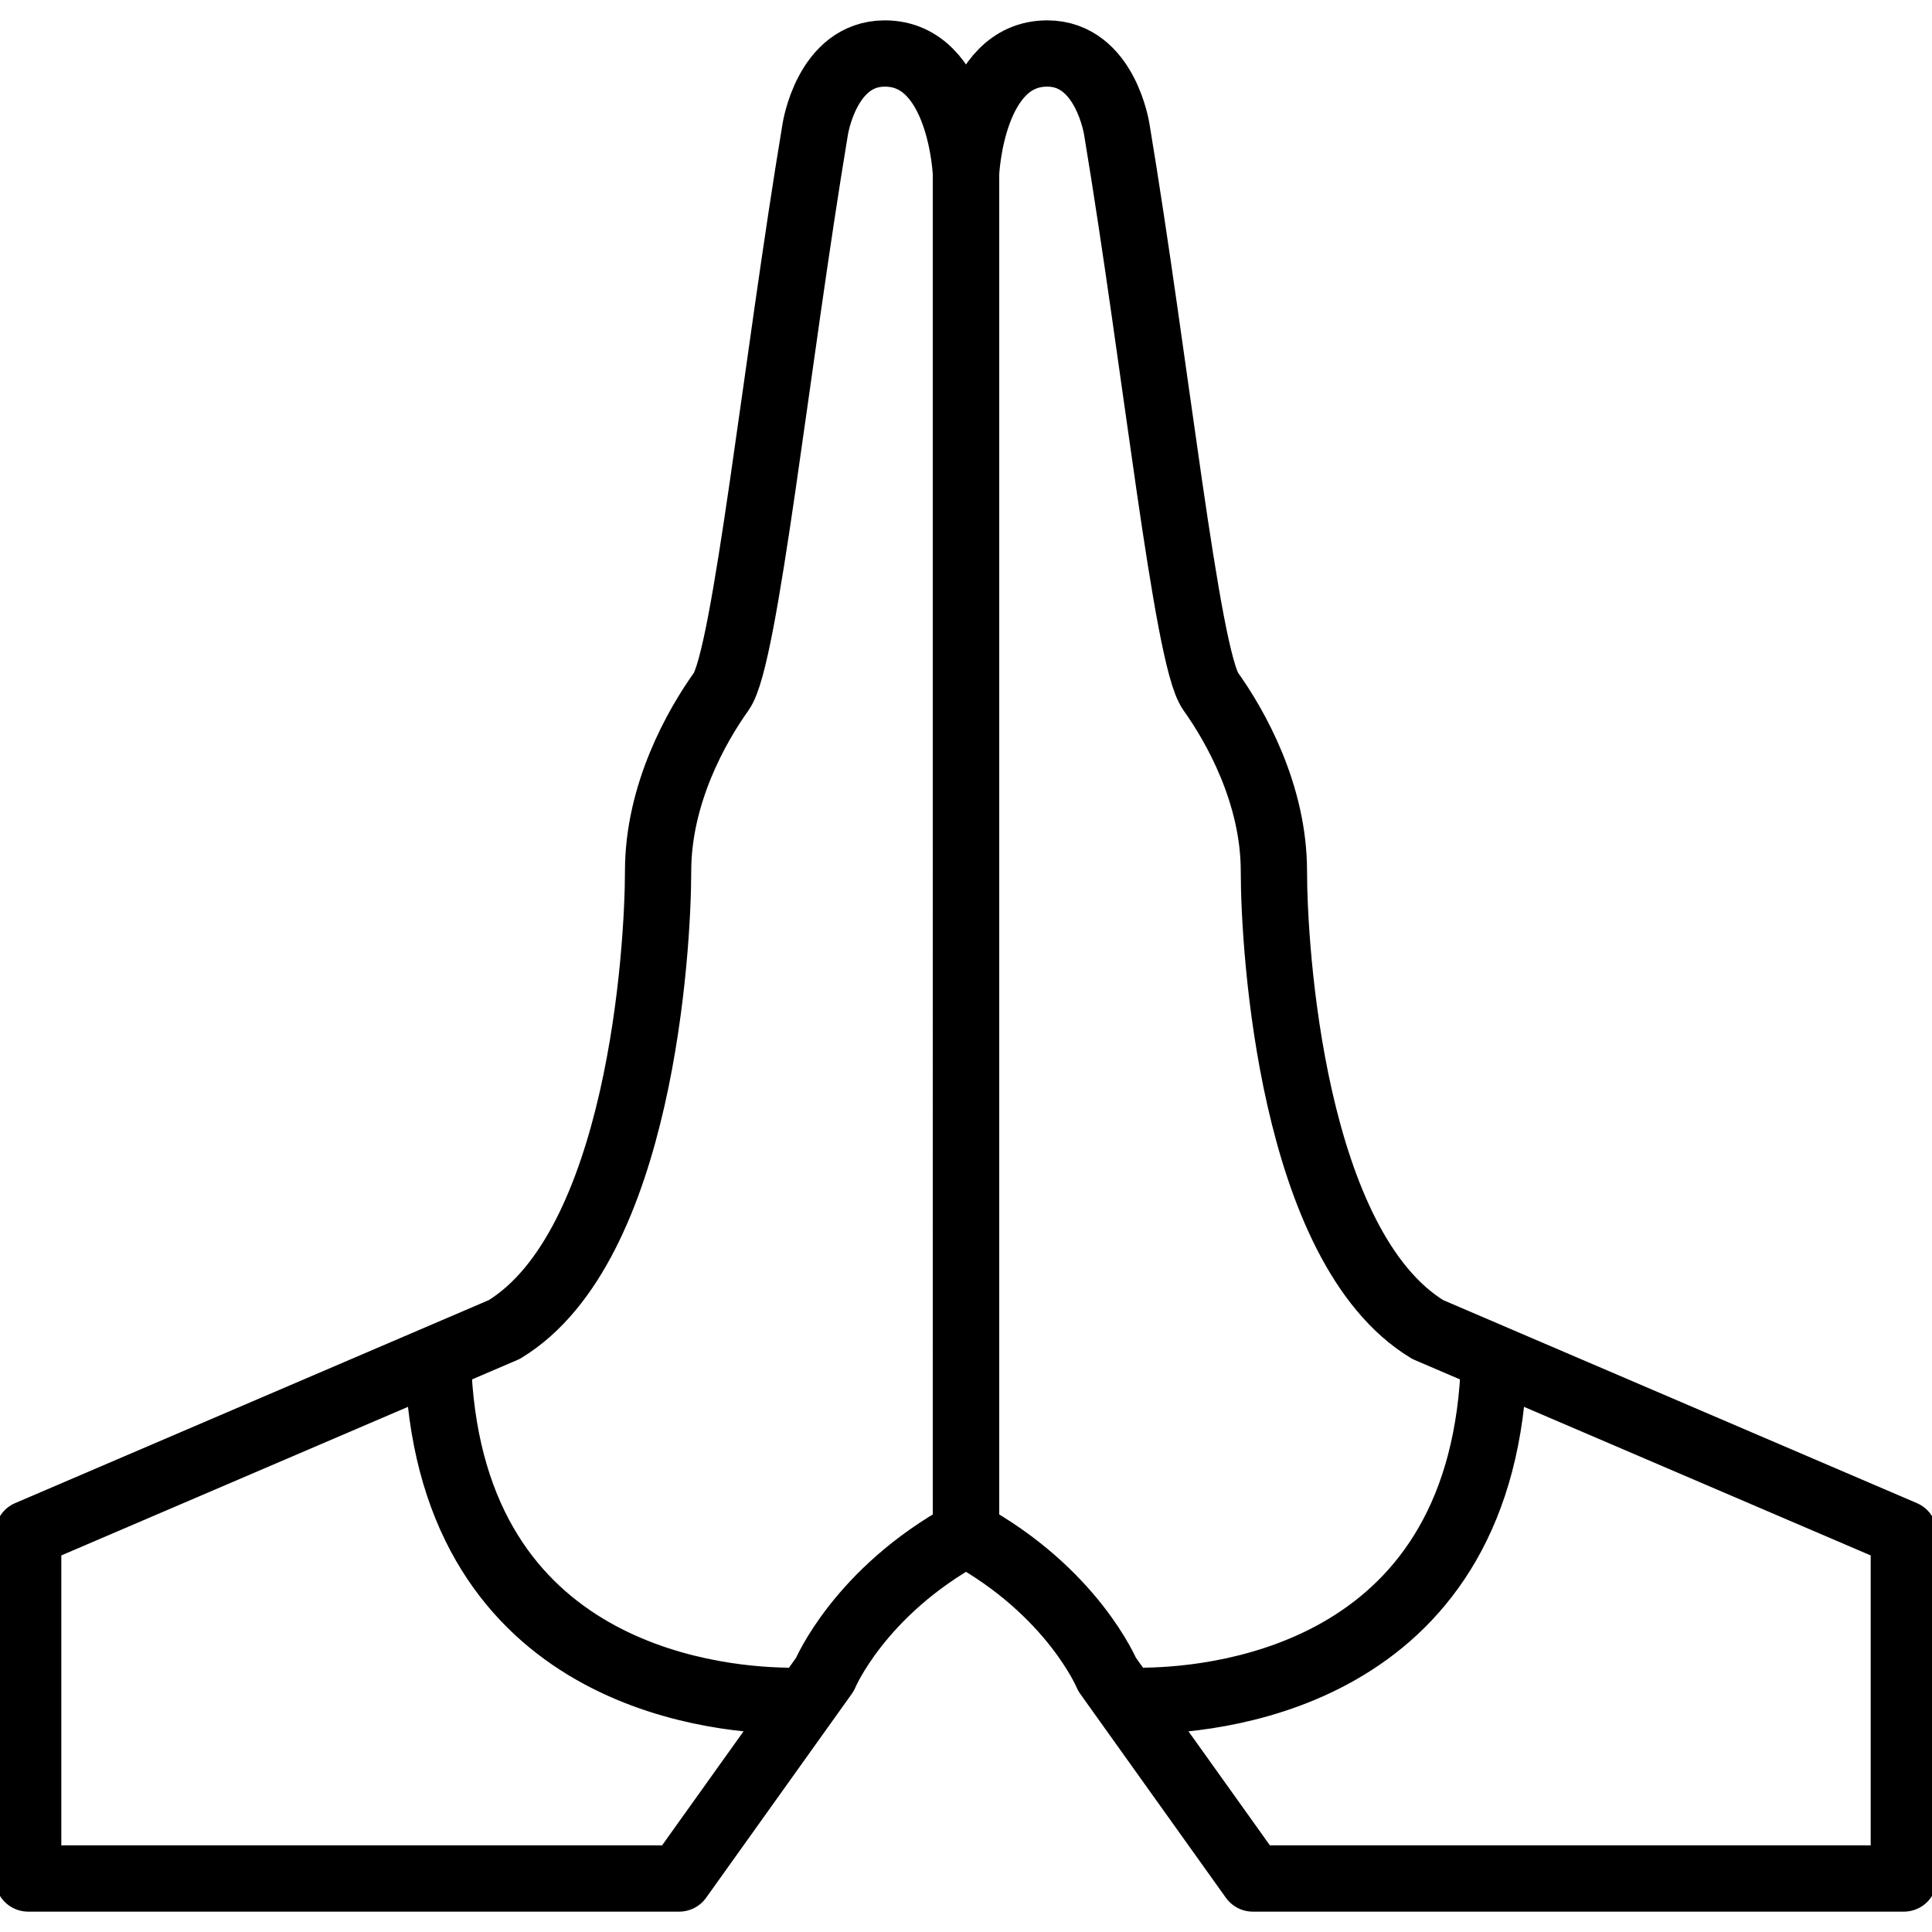
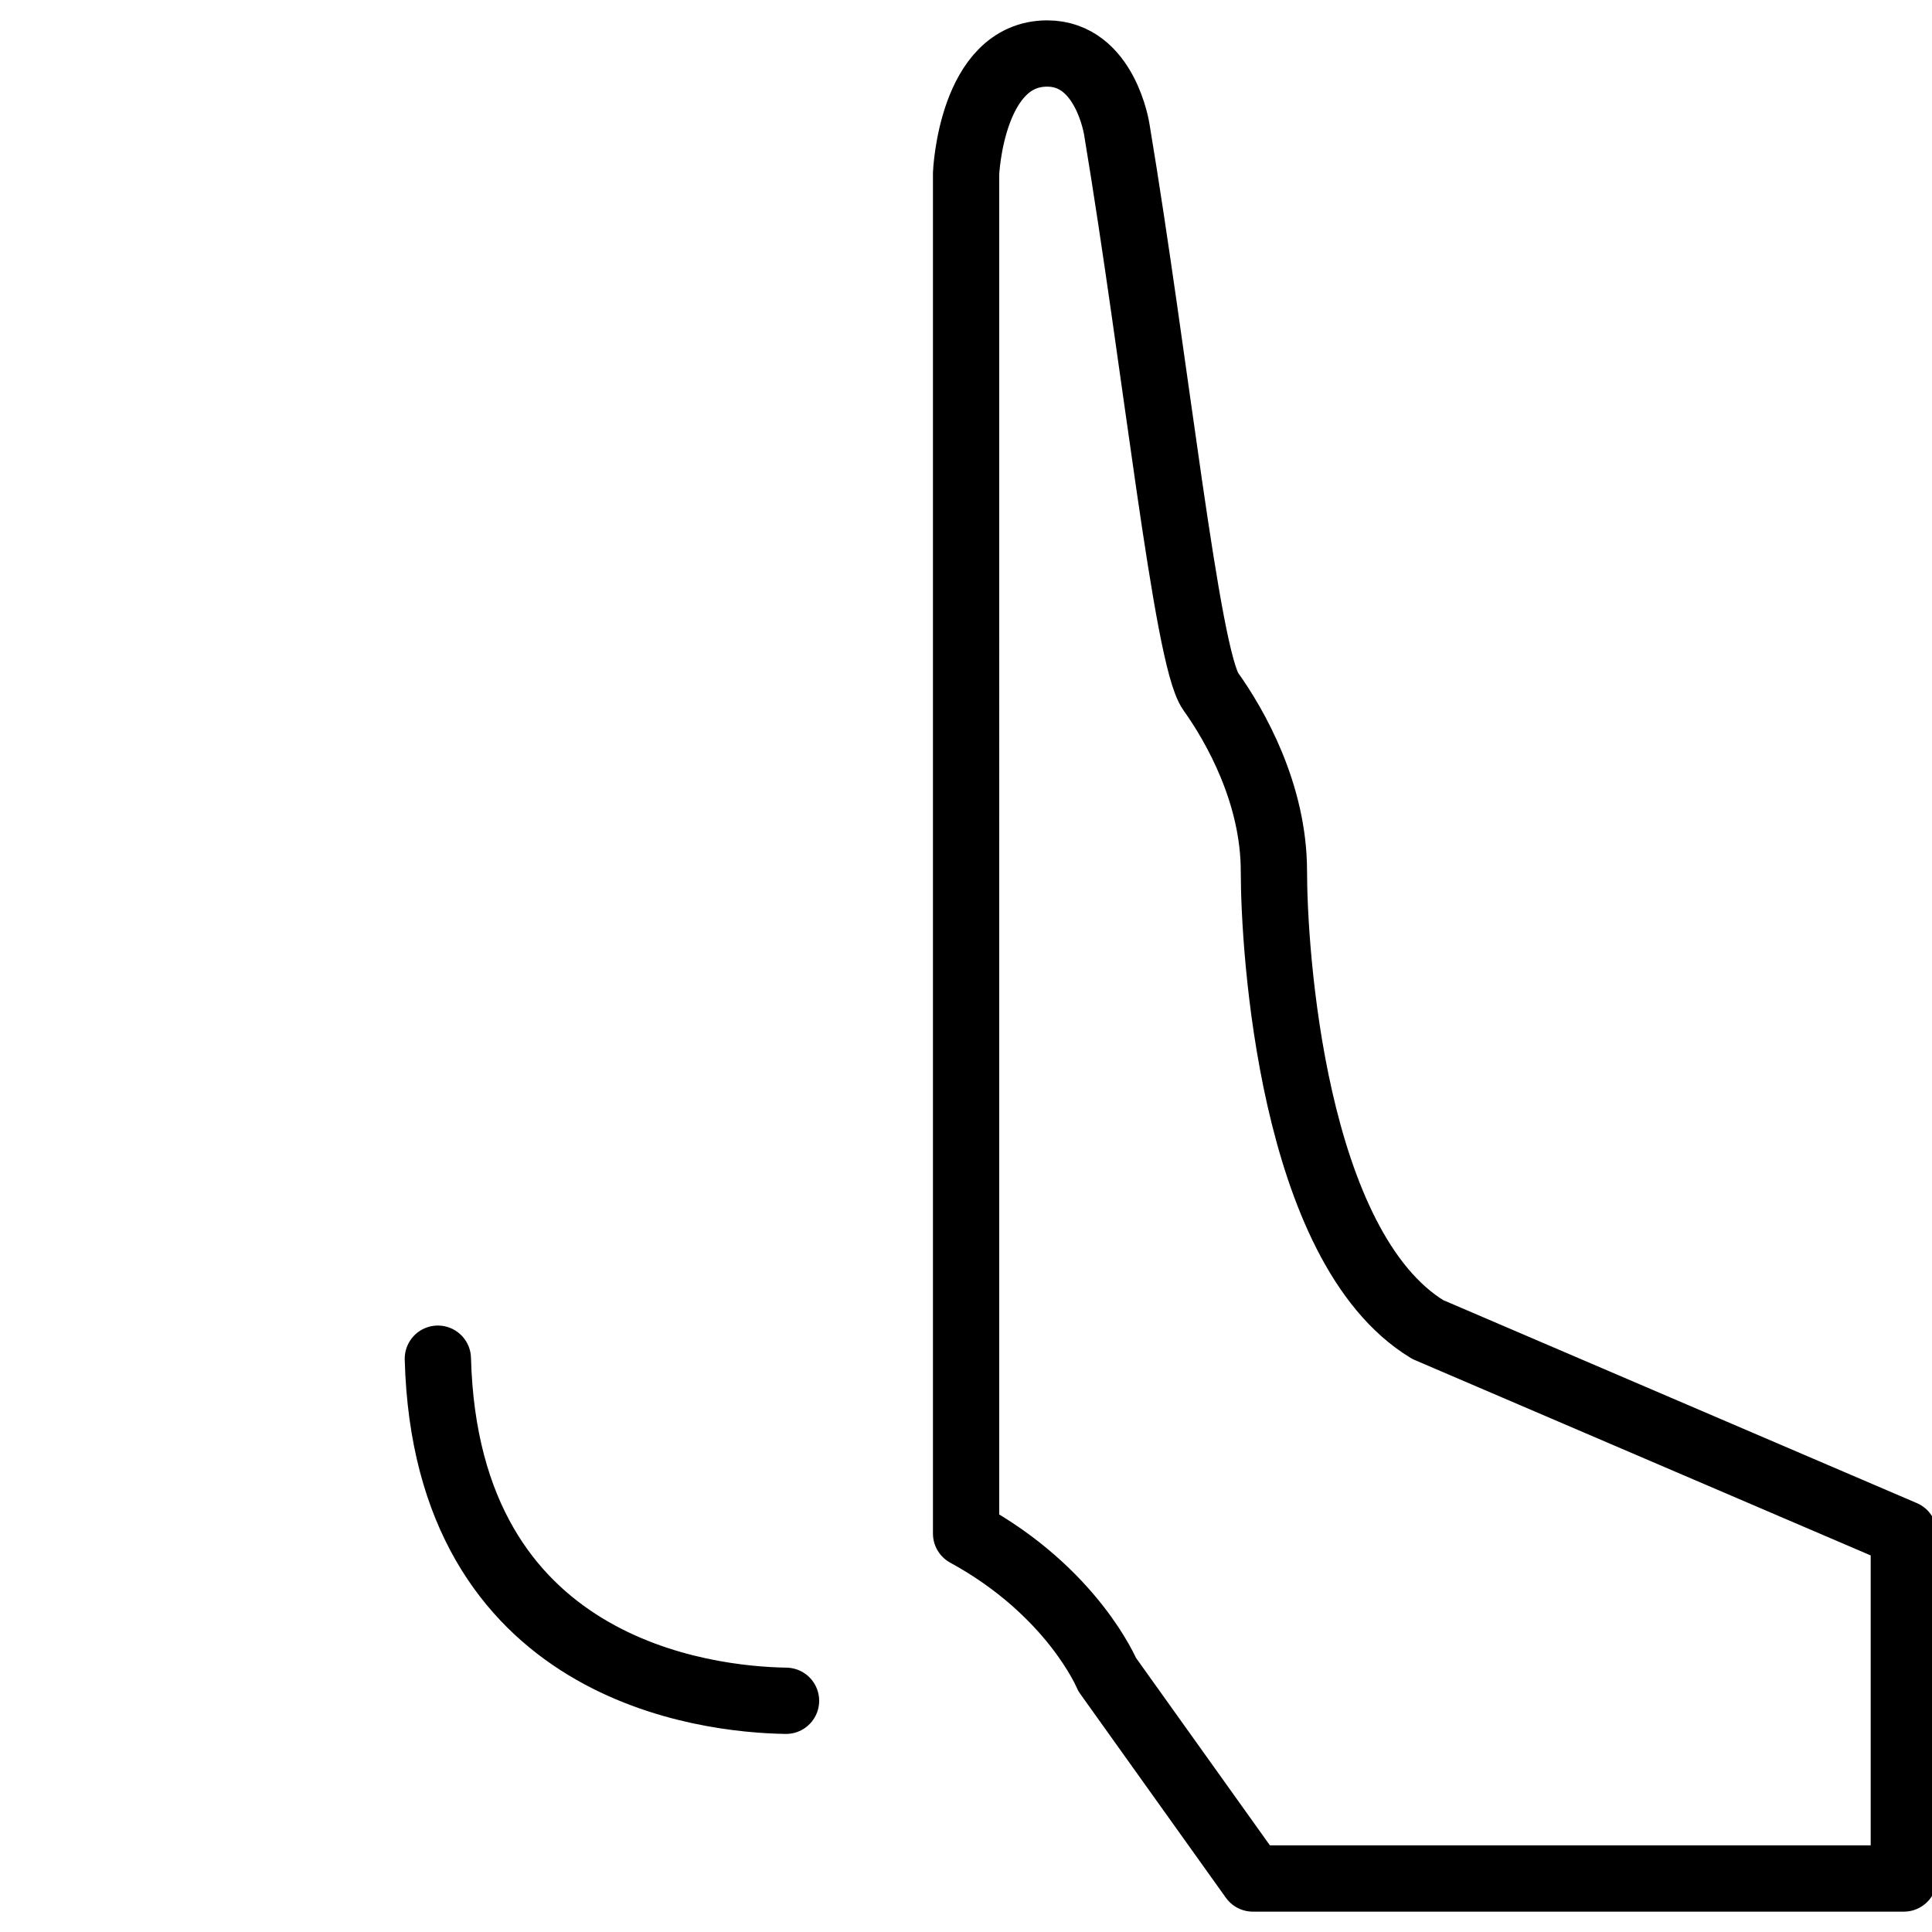
<svg xmlns="http://www.w3.org/2000/svg" viewBox="0 0 583 567.71" height="800px" width="800px" class="w-16 lg:w-20 h-auto">
-   <path fill="none" stroke-linejoin="round" stroke-linecap="round" stroke-width="20" stroke="currentColor" d="M245.985 31.467c-11.728 70.365-21.012 159.3-28.342 169.562s-19.058 30.785-19.058 54.24-5.375 113.367-46.421 138.288L8.5 455.127V559.21h196.438l43.979-61.57s10.345-24.92 42.554-42.512V44.66S289.963 8.5 266.997 8.5c-17.592 0-21.012 22.967-21.012 22.967Z" />
-   <path fill="none" stroke-linejoin="round" stroke-linecap="round" stroke-width="20" stroke="currentColor" d="M237.19 505.584c-23.931-.376-102.576-8.81-105.061-103.23M337.015 31.467c11.728 70.365 21.012 159.3 28.342 169.562 7.33 10.261 19.057 30.785 19.057 54.24 0 23.455 5.376 113.367 46.422 138.288l143.664 61.57V559.21H378.062l-43.979-61.57s-10.345-24.921-42.554-42.513V44.66S293.037 8.5 316.003 8.5c17.592 0 21.012 22.967 21.012 22.967Z" />
-   <path fill="none" stroke-linejoin="round" stroke-linecap="round" stroke-width="20" stroke="currentColor" d="M345.81 505.584c23.931-.376 102.576-8.81 105.061-103.23" />
+   <path fill="none" stroke-linejoin="round" stroke-linecap="round" stroke-width="20" stroke="currentColor" d="M237.19 505.584c-23.931-.376-102.576-8.81-105.061-103.23M337.015 31.467c11.728 70.365 21.012 159.3 28.342 169.562 7.33 10.261 19.057 30.785 19.057 54.24 0 23.455 5.376 113.367 46.422 138.288l143.664 61.57V559.21H378.062l-43.979-61.57s-10.345-24.921-42.554-42.513V44.66S293.037 8.5 316.003 8.5c17.592 0 21.012 22.967 21.012 22.967" />
</svg>